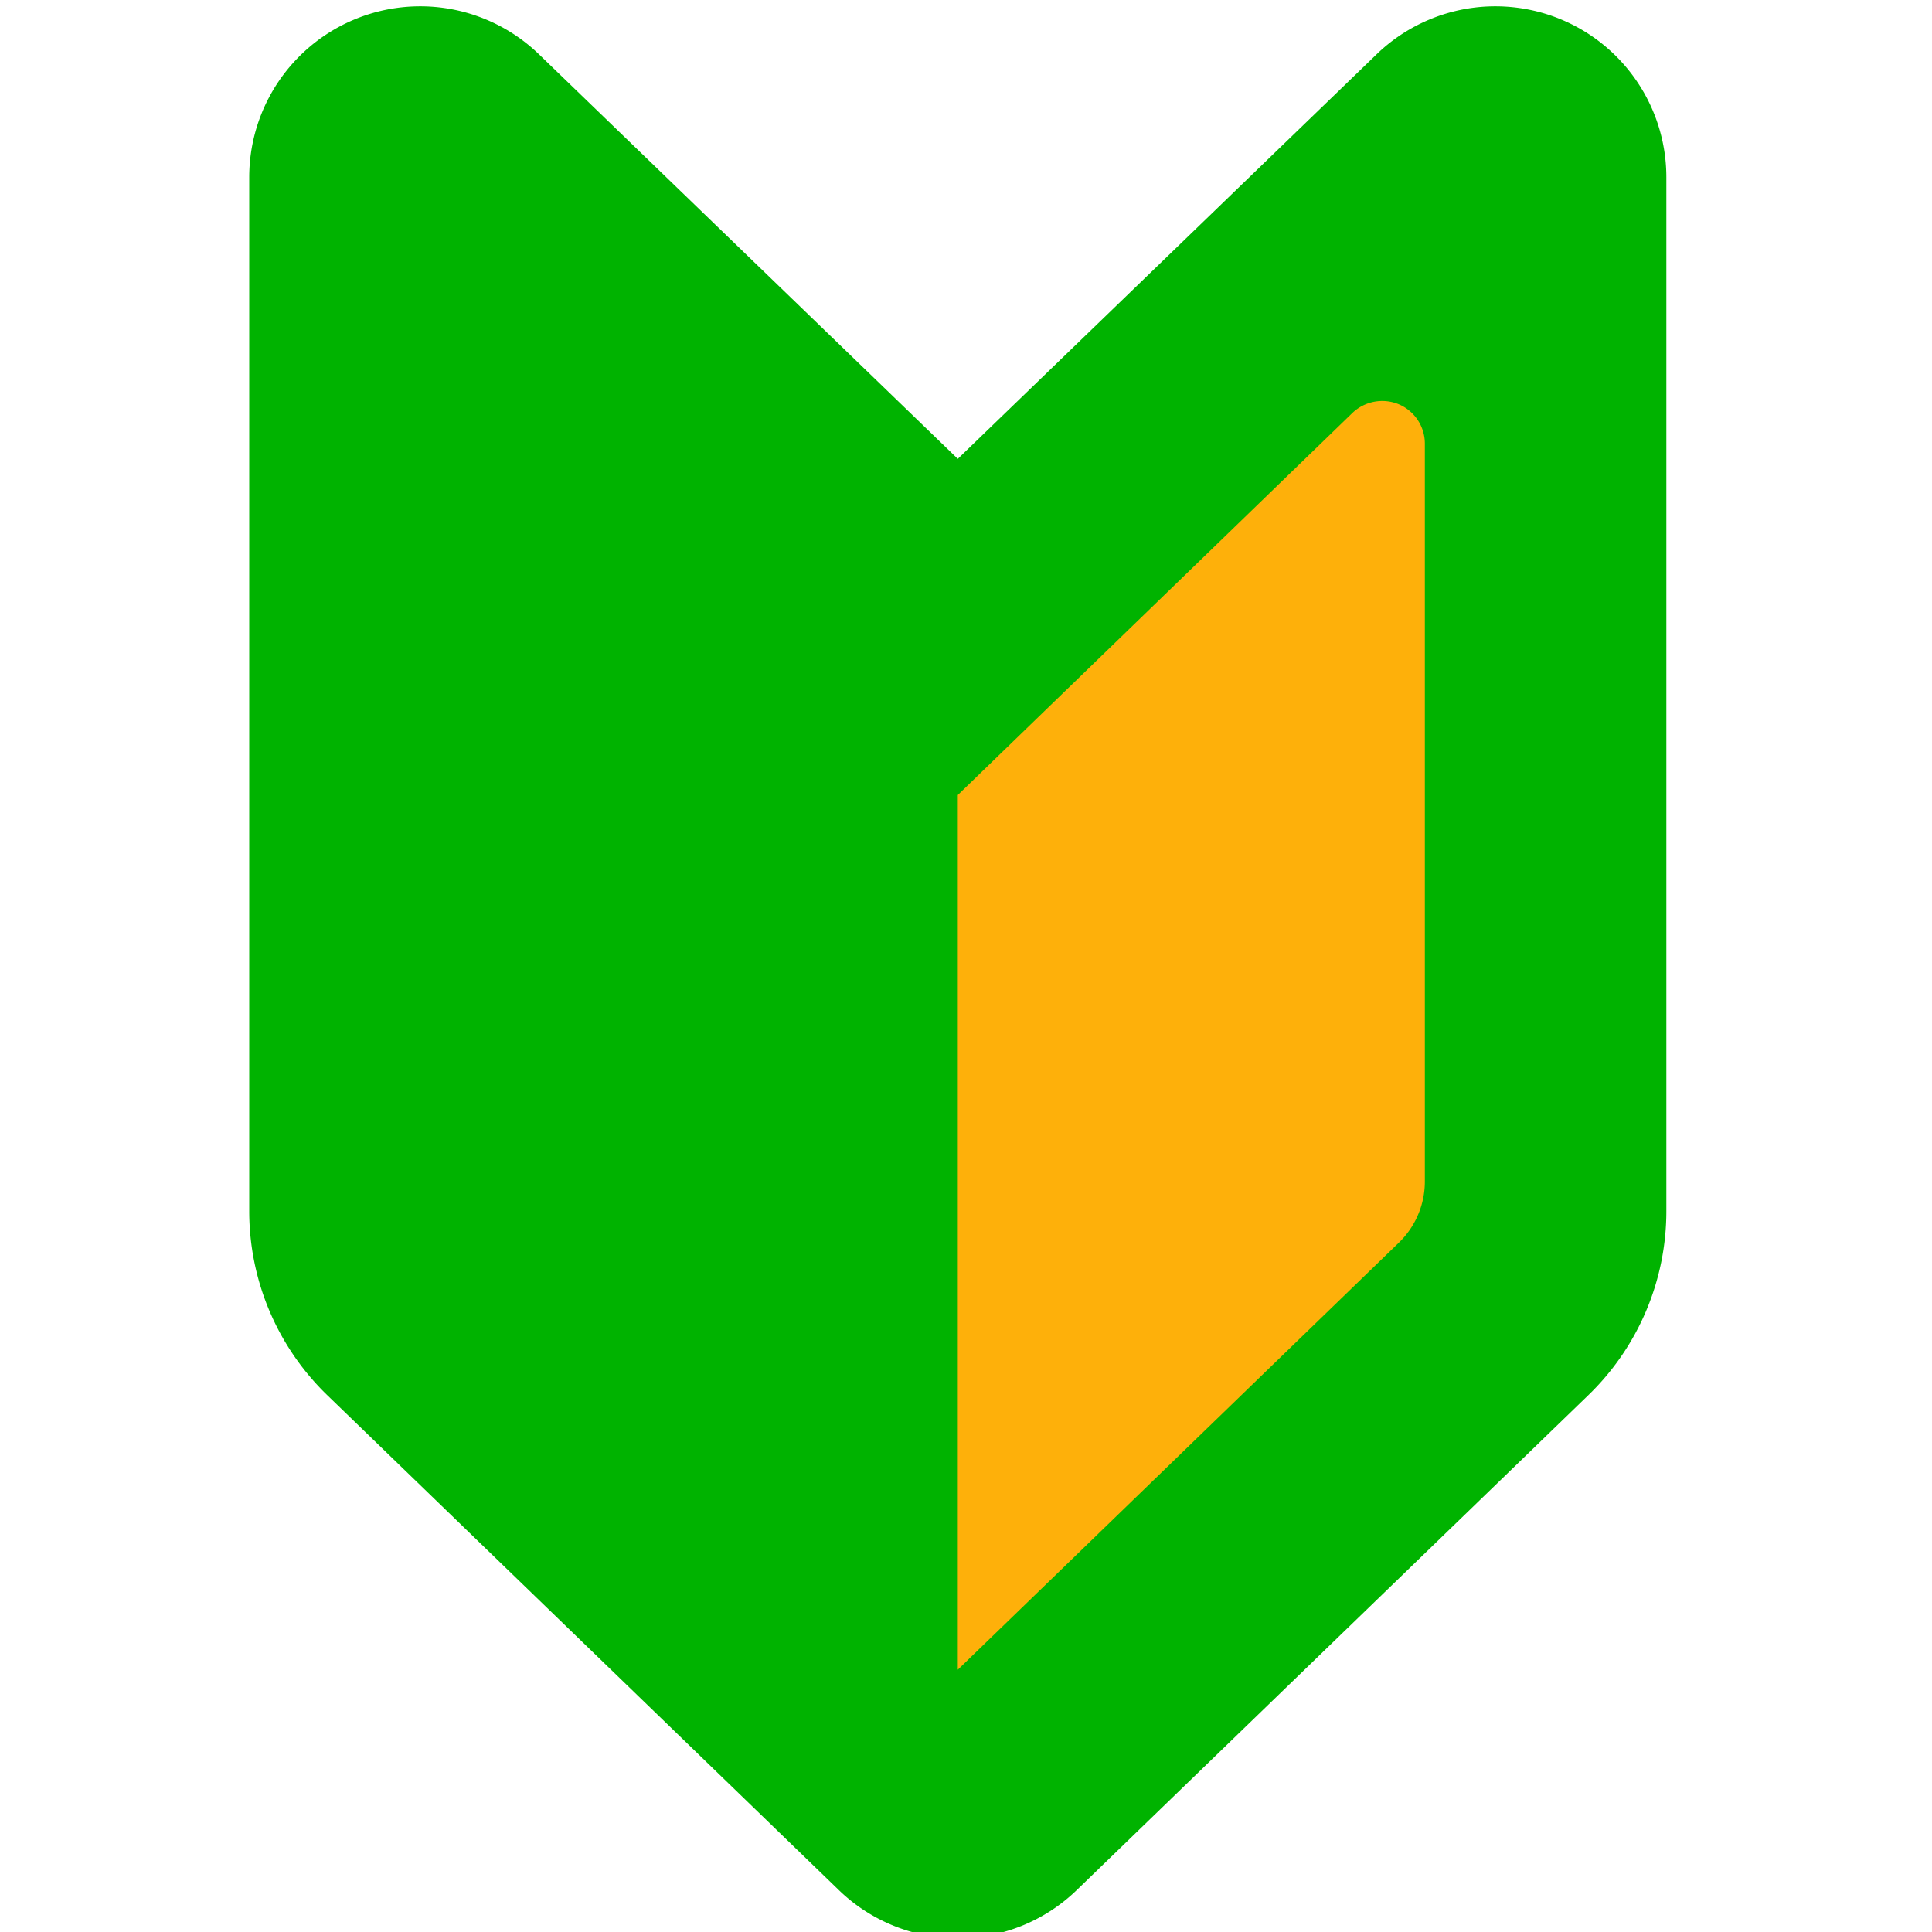
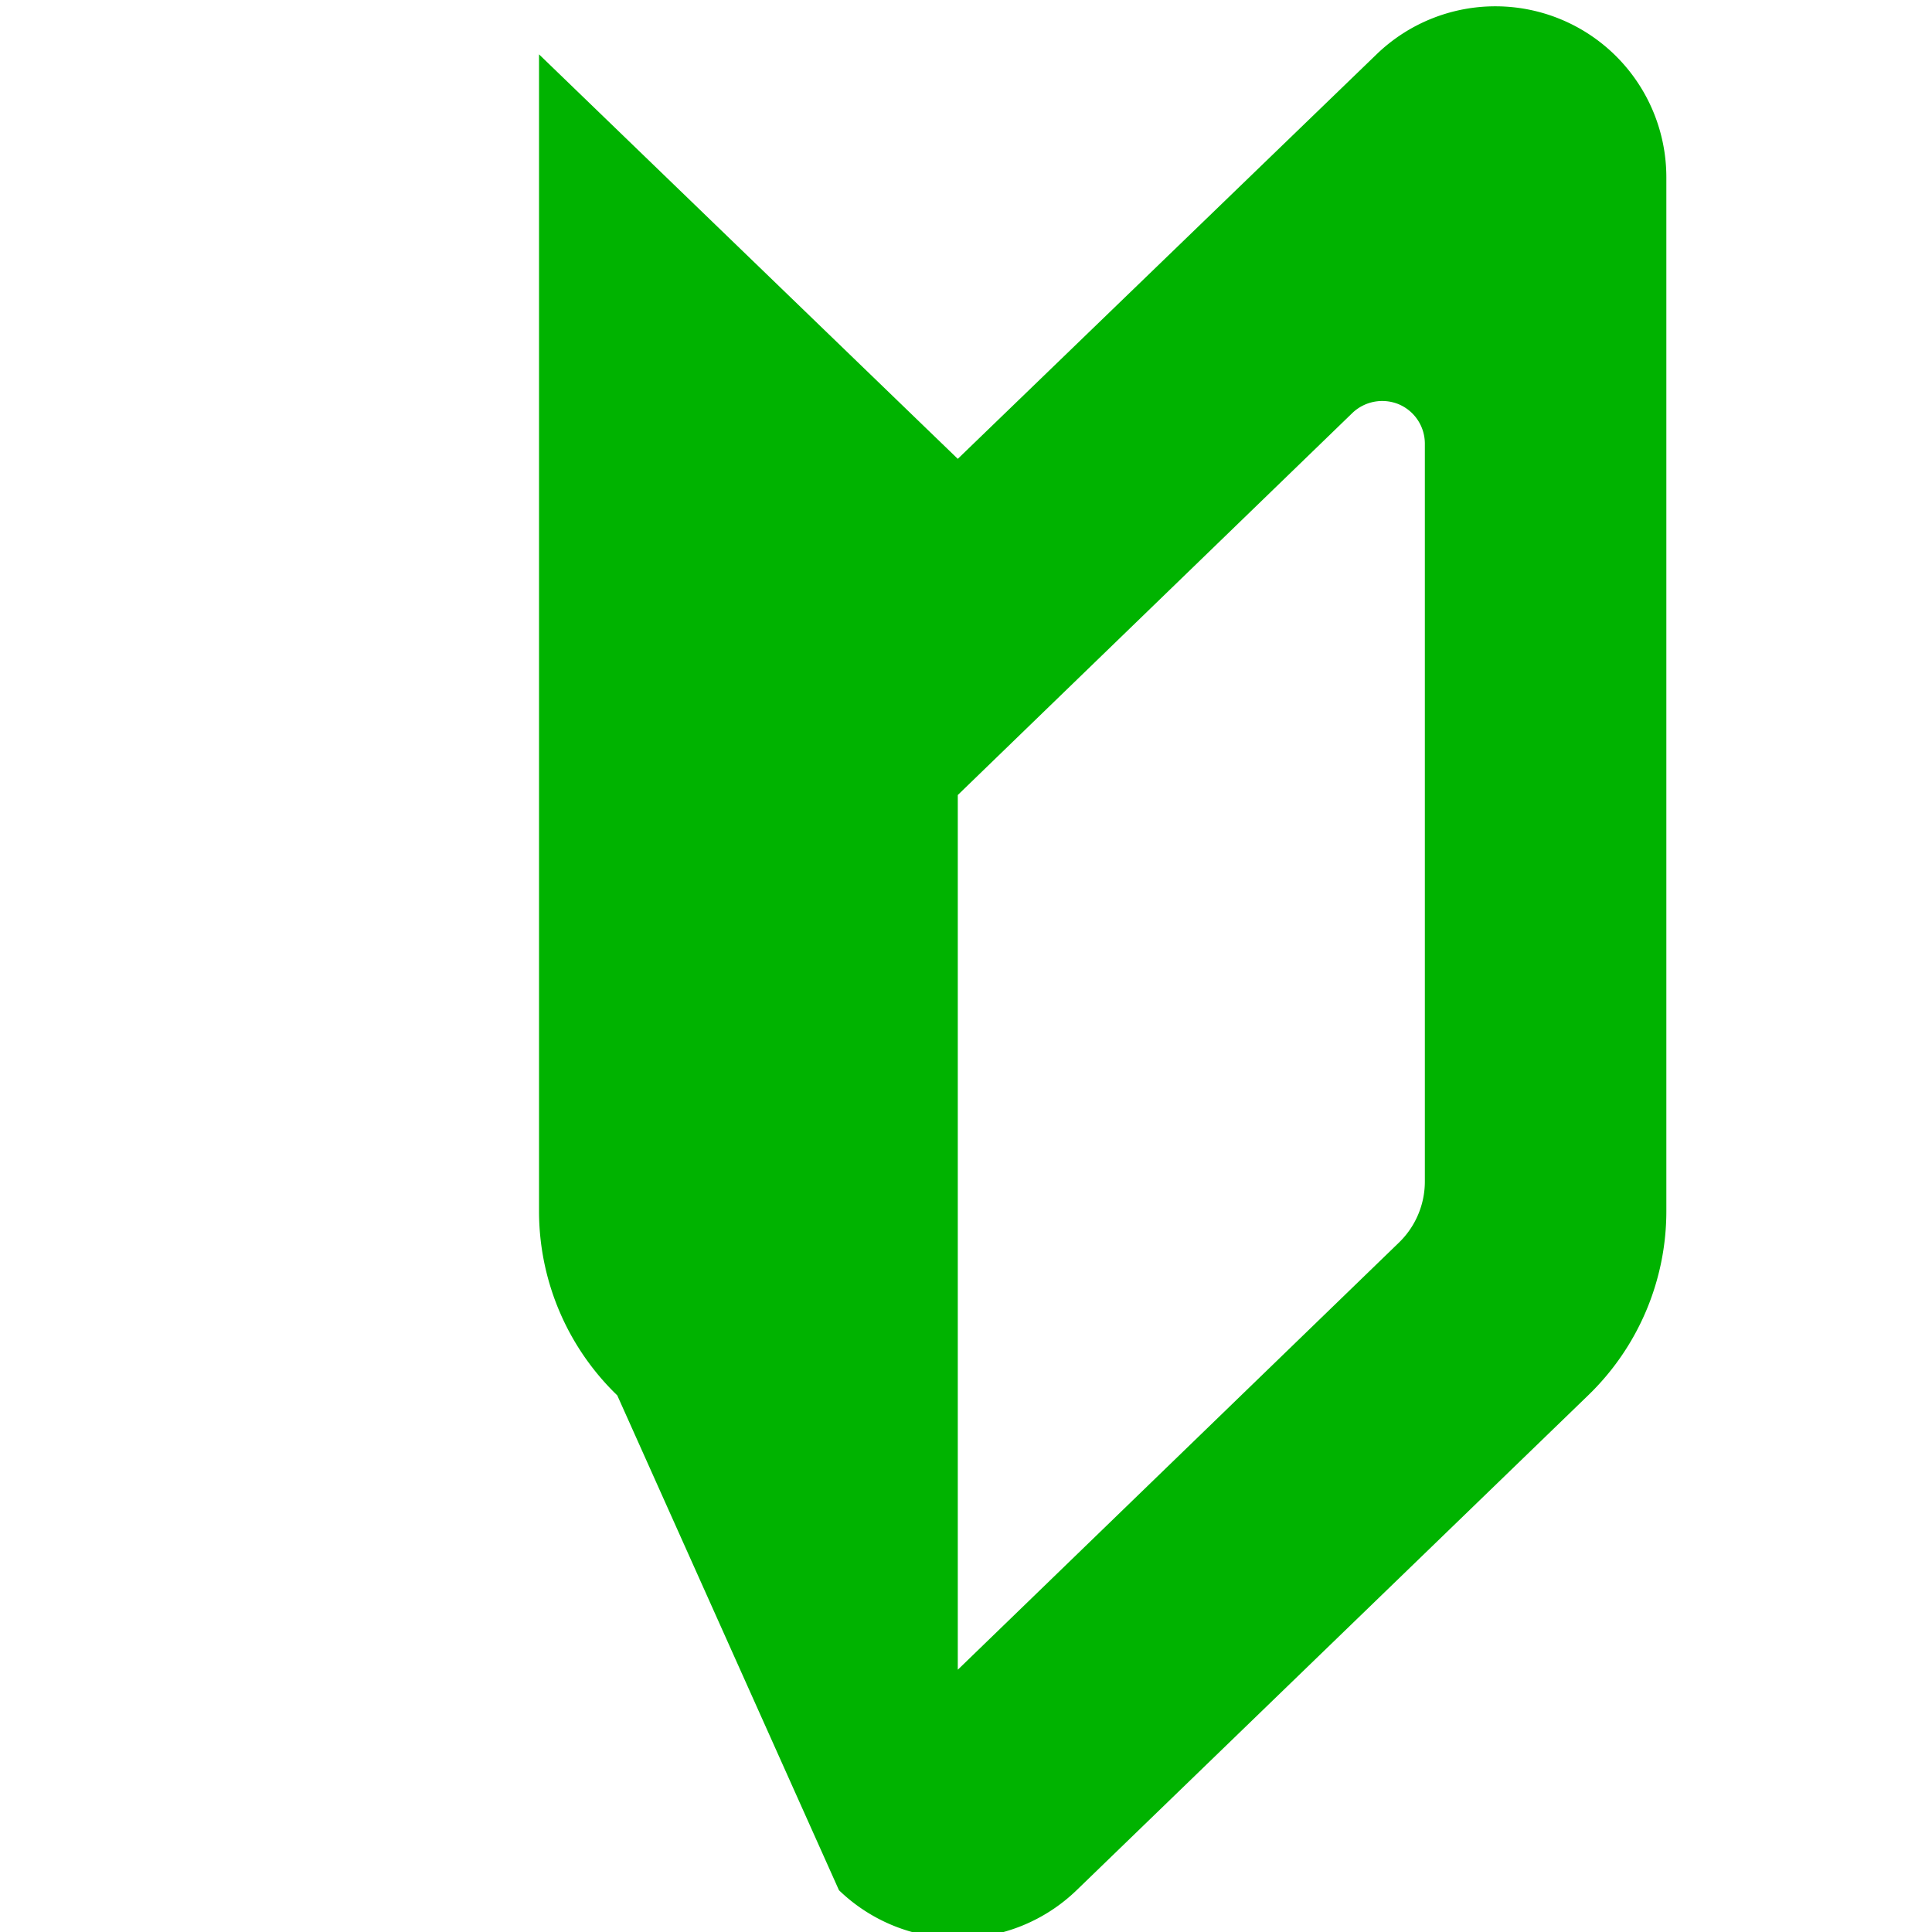
<svg xmlns="http://www.w3.org/2000/svg" viewBox="0 0 80 80">
-   <polygon points="34.09 28.45 60 9 62 53 40 74.91 34.09 28.45" style="fill:#feb00a" />
-   <path d="M39.66,19,22.32,2.25a7.08,7.08,0,0,0-12,5.09V50.15a10.6,10.6,0,0,0,3.24,7.63L34.74,78.27a7.08,7.08,0,0,0,9.84,0L65.76,57.78A10.6,10.6,0,0,0,69,50.15V7.34A7.08,7.08,0,0,0,57,2.25ZM59,48.92a3.52,3.52,0,0,1-1.08,2.54L39.66,69.14V32.92l3.47-3.36L56,17.1a1.79,1.79,0,0,1,1.92-.36A1.77,1.77,0,0,1,59,18.37Z" style="fill:#00b300" />
+   <path d="M39.66,19,22.32,2.25V50.15a10.6,10.6,0,0,0,3.24,7.63L34.74,78.27a7.08,7.08,0,0,0,9.84,0L65.76,57.78A10.6,10.6,0,0,0,69,50.15V7.34A7.08,7.08,0,0,0,57,2.25ZM59,48.92a3.52,3.52,0,0,1-1.08,2.54L39.66,69.14V32.92l3.47-3.36L56,17.1a1.79,1.79,0,0,1,1.92-.36A1.77,1.77,0,0,1,59,18.37Z" style="fill:#00b300" />
</svg>